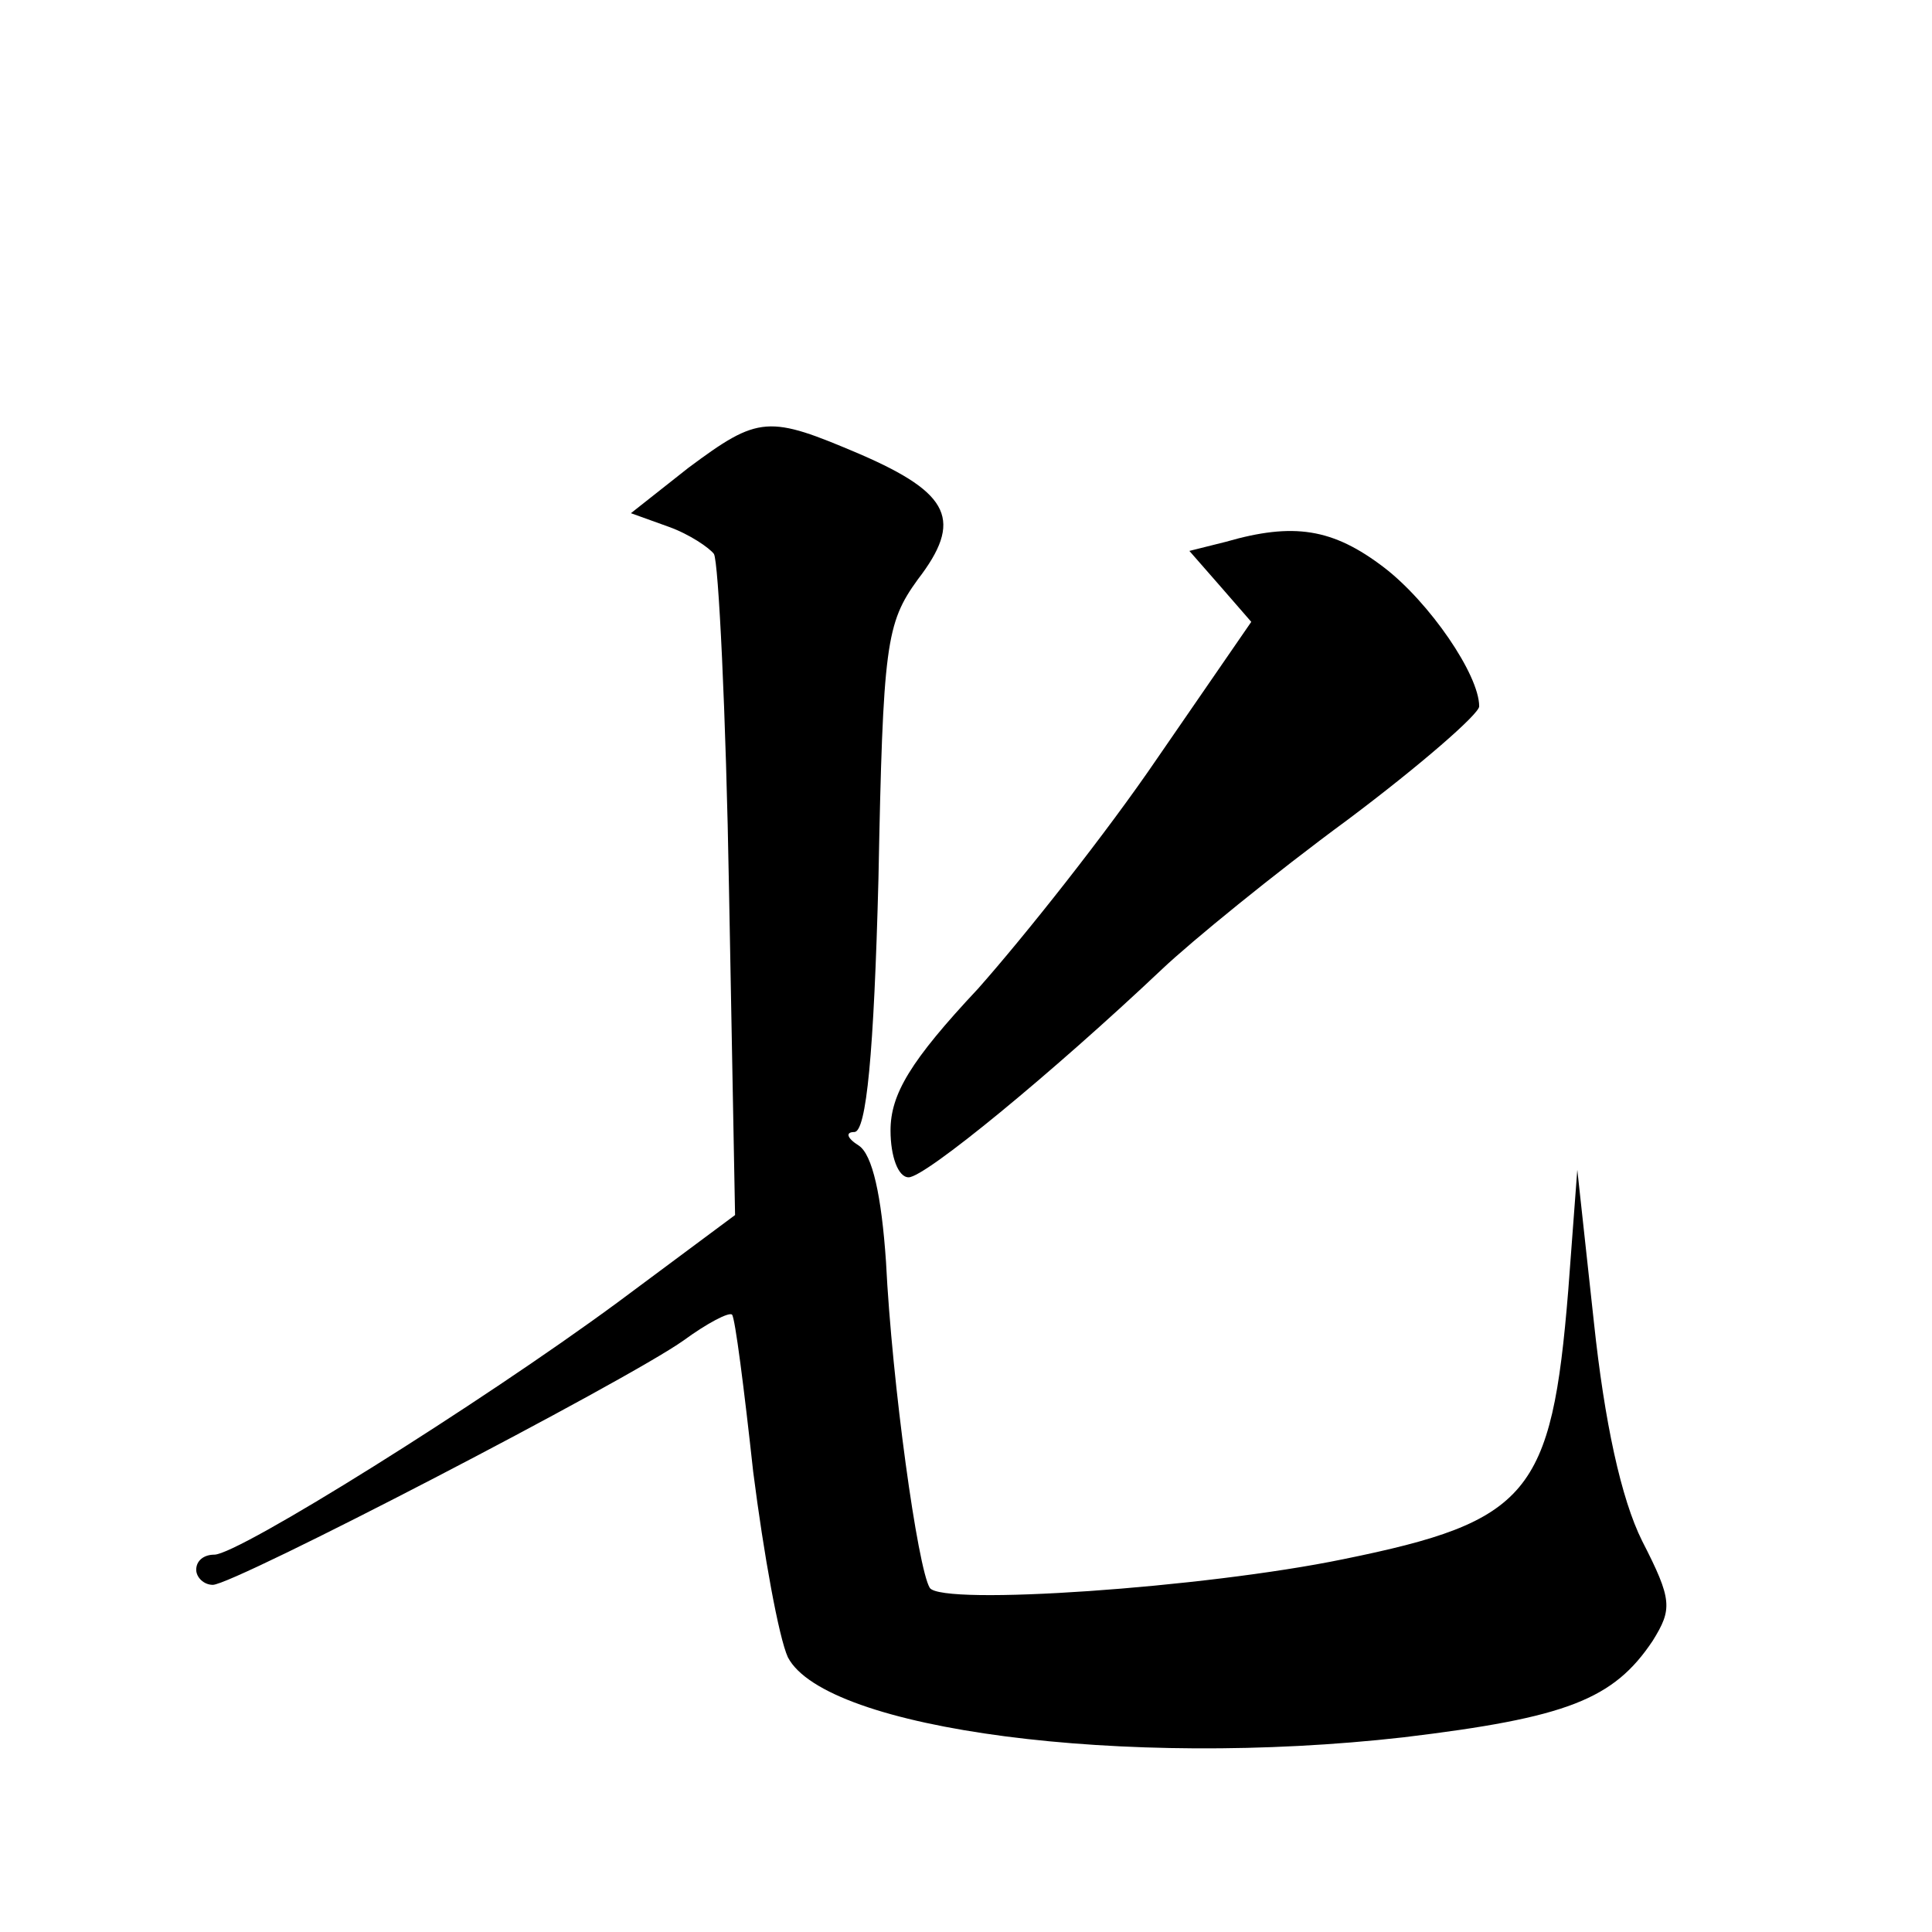
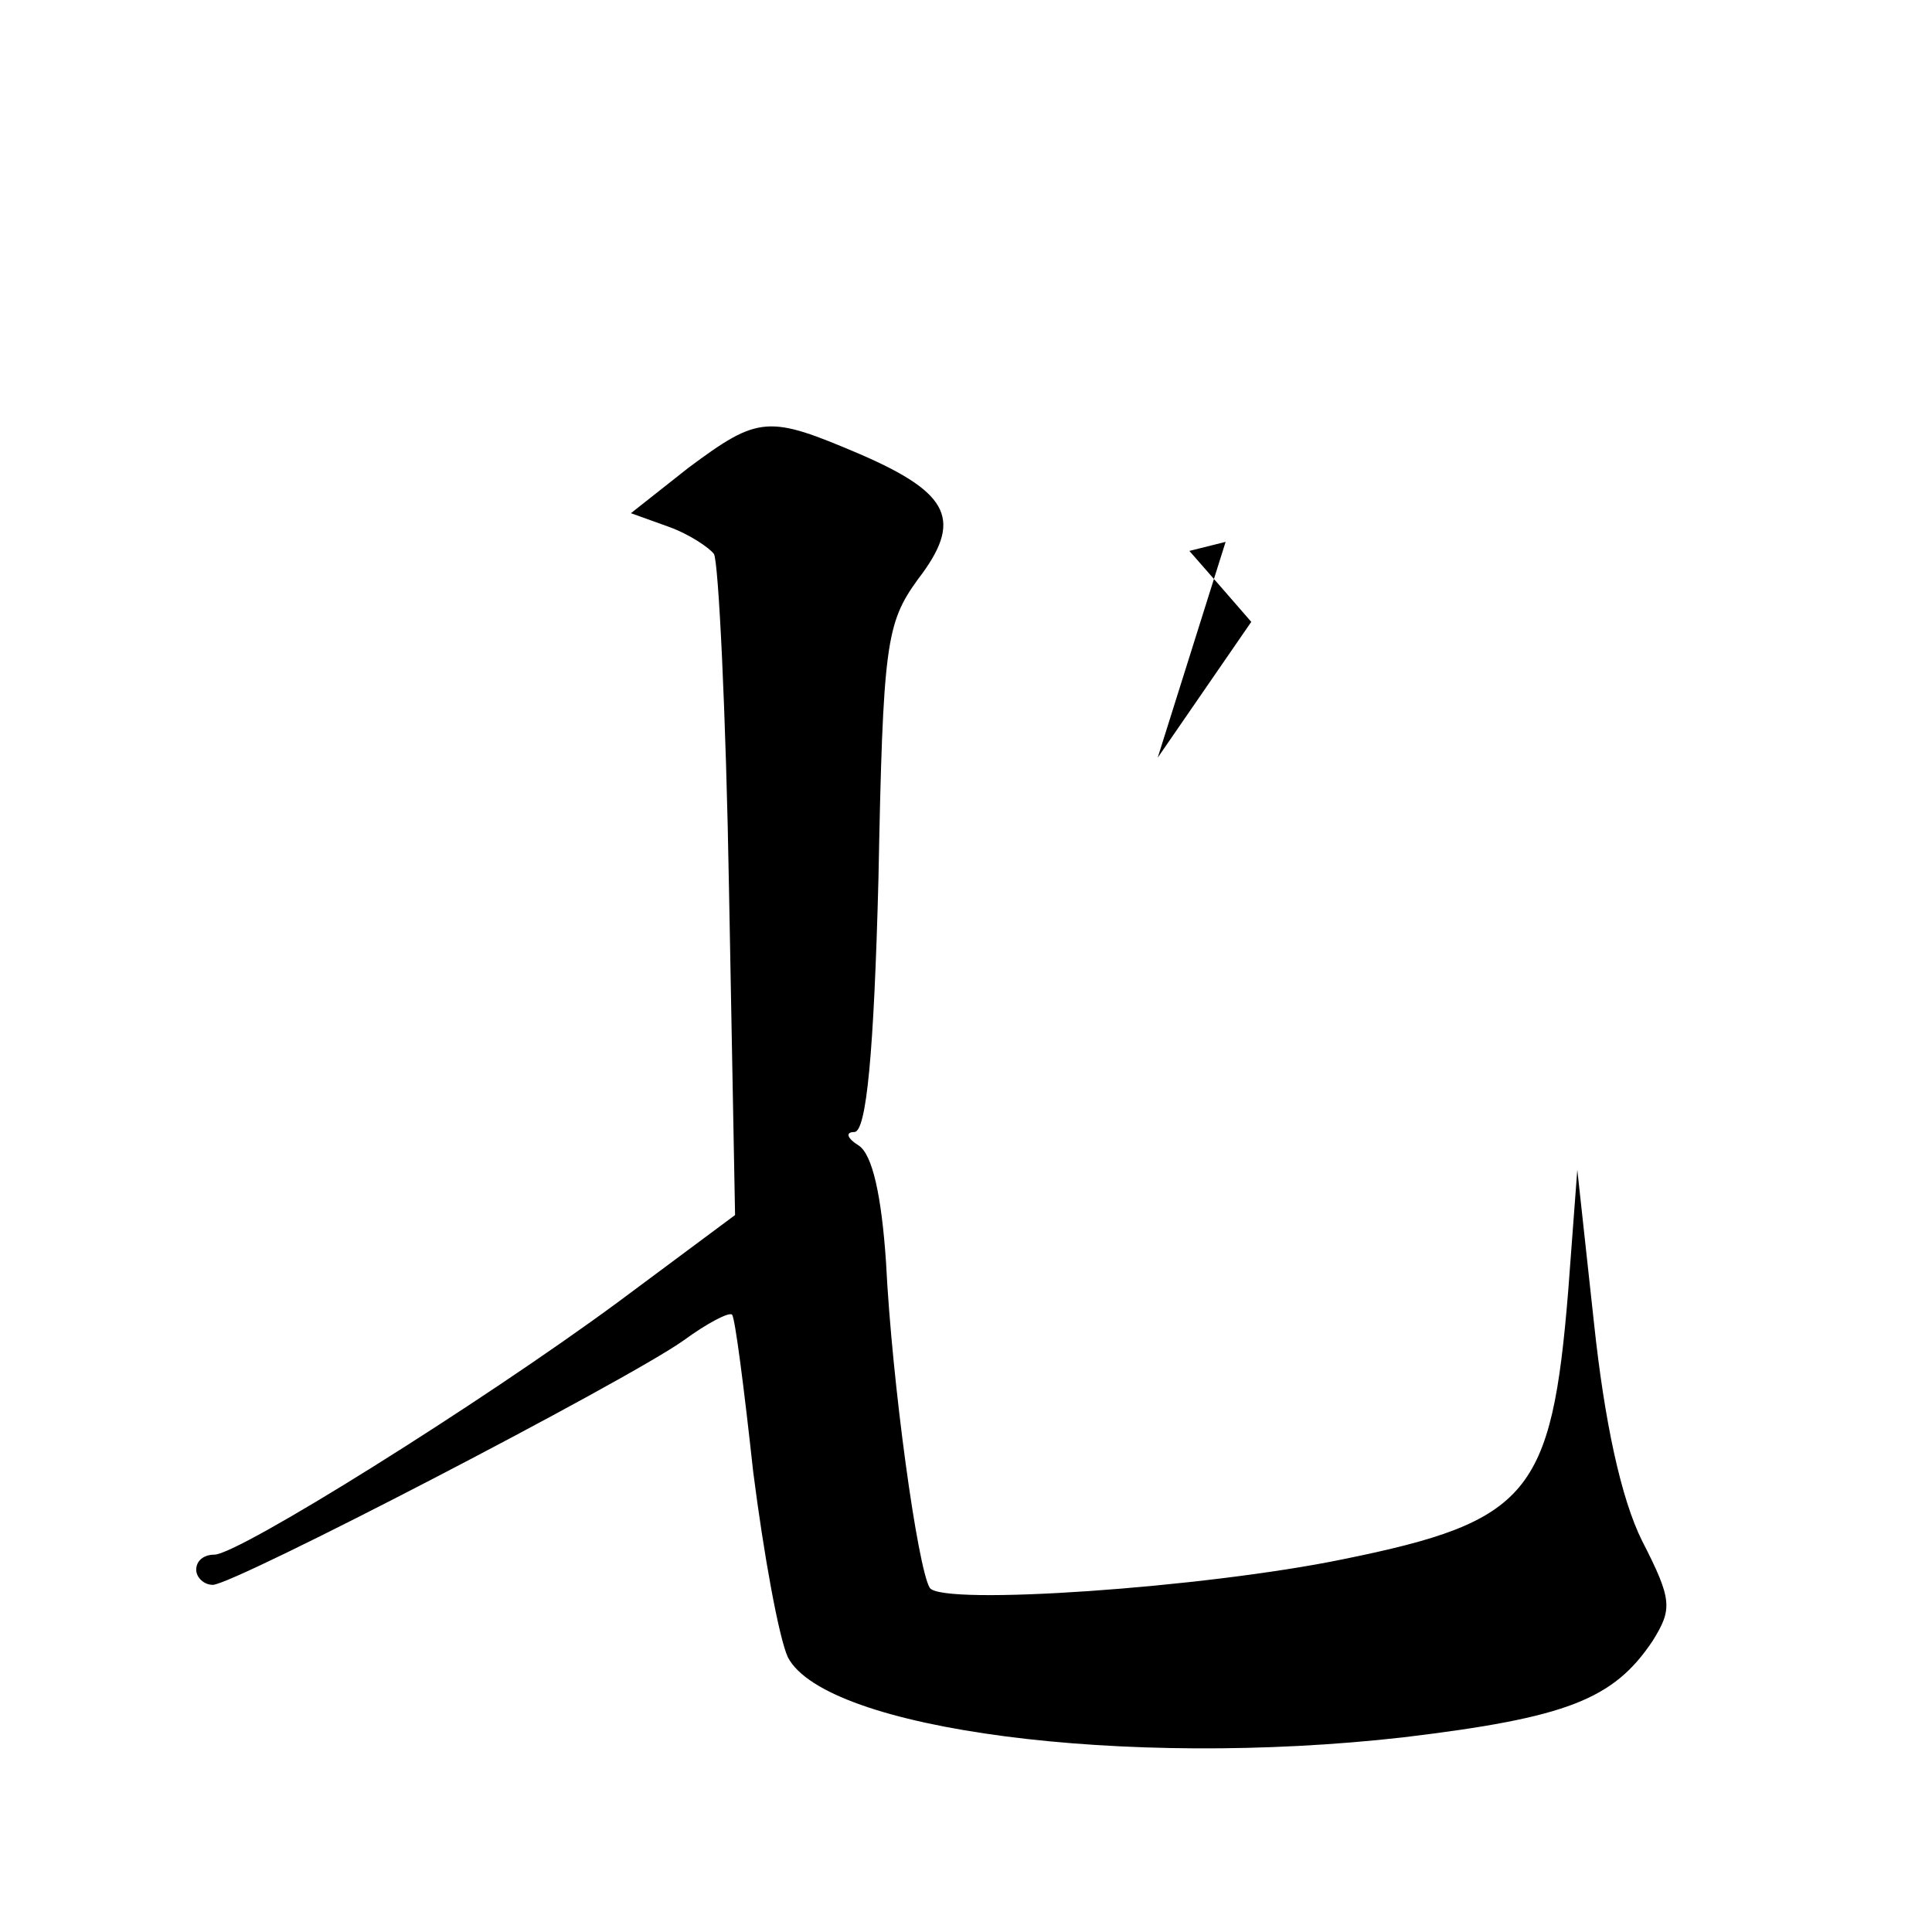
<svg xmlns="http://www.w3.org/2000/svg" version="1.0" width="128pt" height="128pt" viewBox="0 0 128 128" preserveAspectRatio="xMidYMid meet">
  <g transform="translate(0,128) scale(0.1,-0.1)" fill="#0" stroke="none">
-     <path d="M456 970 l-38 -30 25 -9 c14 -5 27 -14 30 -18 3 -5 8 -105 10 -223 l4 -215 -78 -58 c-91 -67 -251 -167 -267 -167 -7 0 -12 -4 -12 -10 0 -5 5 -10 11 -10 14 0 274 135 312 162 15 11 30 19 32 17 2 -2 8 -49 14 -104 7 -55 17 -110 23 -123 25 -48 223 -74 408 -53 108 13 139 25 165 64 13 21 13 27 -7 66 -14 28 -25 79 -32 145 l-11 101 -6 -80 c-11 -135 -26 -153 -149 -178 -92 -19 -266 -31 -274 -19 -8 13 -25 135 -29 216 -3 44 -9 71 -18 77 -8 5 -9 9 -3 9 8 0 13 52 16 168 3 155 5 169 26 198 30 39 22 57 -38 83 -61 26 -67 26 -114 -9z M812 921 l-24 -6 21 -24 20 -23 -62 -90 c-34 -50 -88 -118 -119 -153 -45 -48 -58 -70 -58 -94 0 -17 5 -31 12 -31 11 0 95 69 168 138 19 18 74 63 123 99 48 36 87 70 87 75 0 21 -33 69 -63 92 -34 26 -60 30 -105 17z" />
+     <path d="M456 970 l-38 -30 25 -9 c14 -5 27 -14 30 -18 3 -5 8 -105 10 -223 l4 -215 -78 -58 c-91 -67 -251 -167 -267 -167 -7 0 -12 -4 -12 -10 0 -5 5 -10 11 -10 14 0 274 135 312 162 15 11 30 19 32 17 2 -2 8 -49 14 -104 7 -55 17 -110 23 -123 25 -48 223 -74 408 -53 108 13 139 25 165 64 13 21 13 27 -7 66 -14 28 -25 79 -32 145 l-11 101 -6 -80 c-11 -135 -26 -153 -149 -178 -92 -19 -266 -31 -274 -19 -8 13 -25 135 -29 216 -3 44 -9 71 -18 77 -8 5 -9 9 -3 9 8 0 13 52 16 168 3 155 5 169 26 198 30 39 22 57 -38 83 -61 26 -67 26 -114 -9z M812 921 l-24 -6 21 -24 20 -23 -62 -90 z" />
  </g>
</svg>